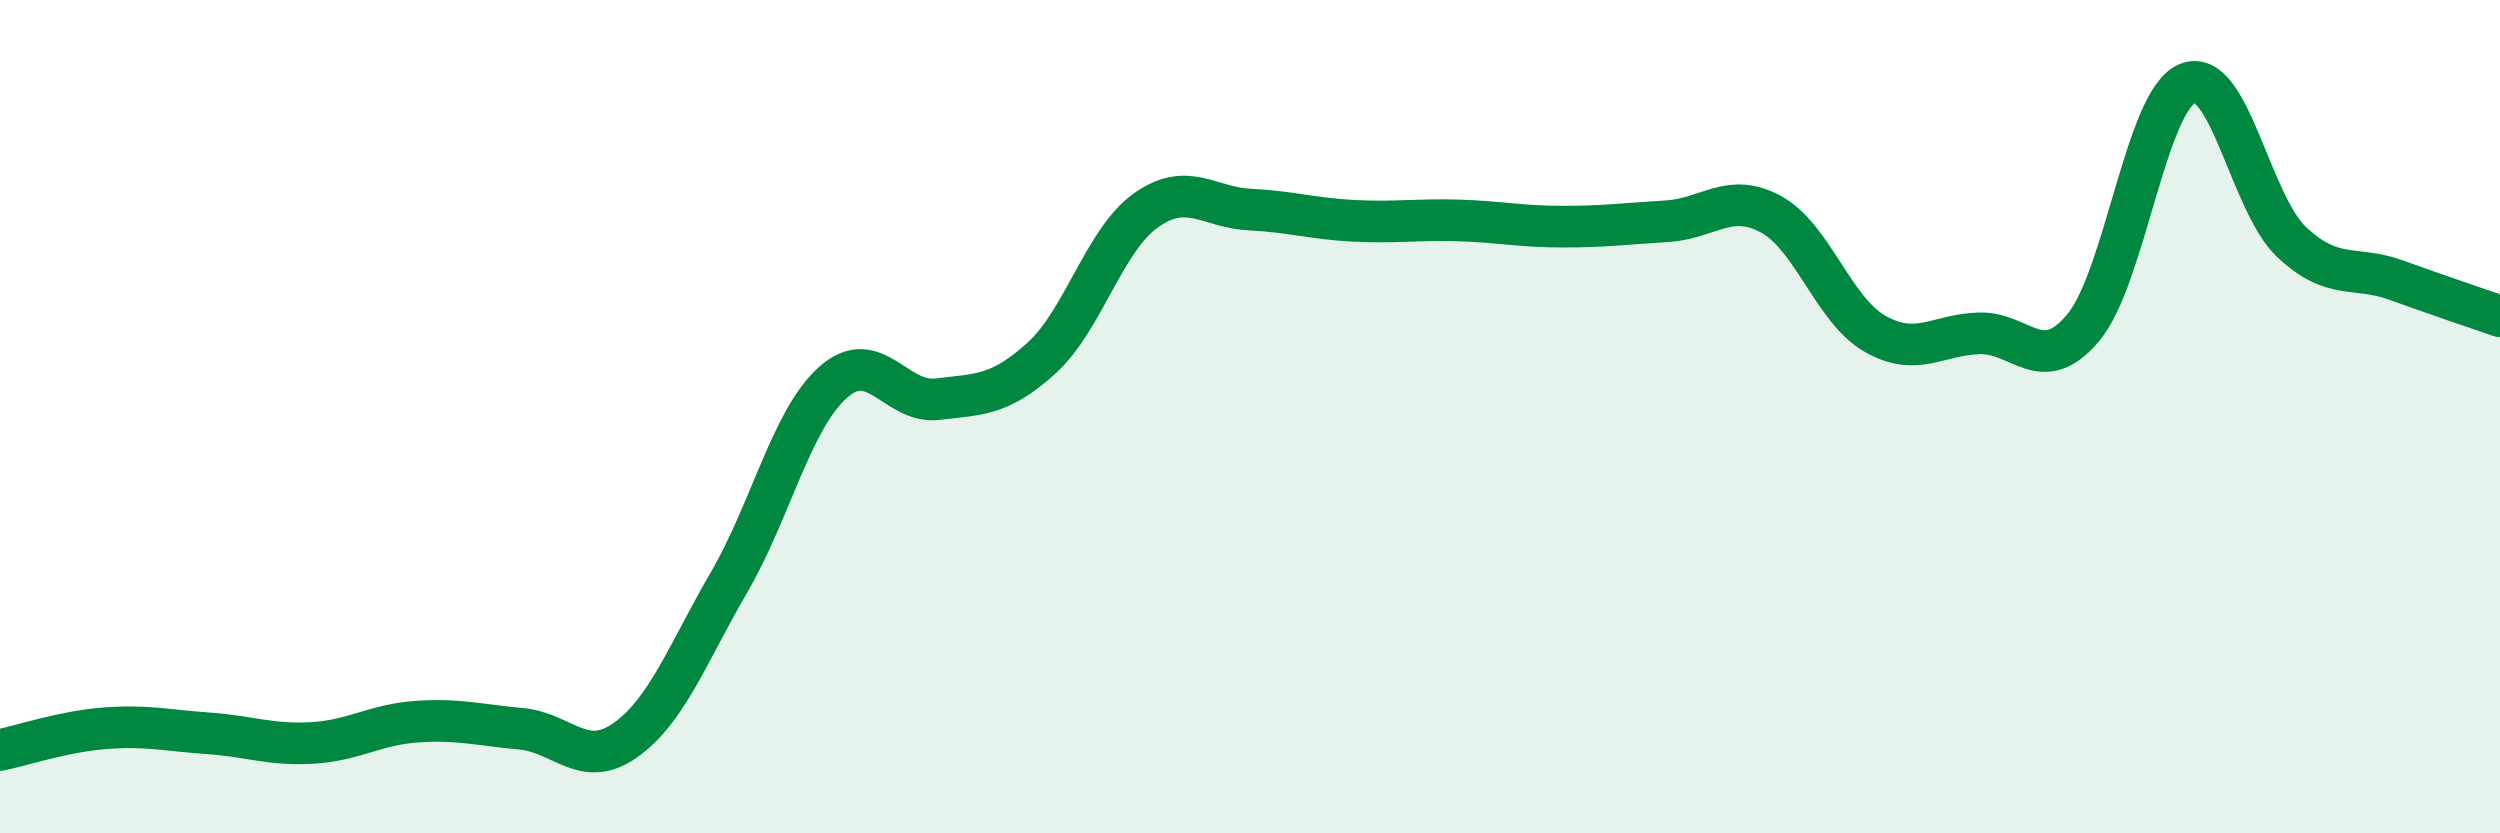
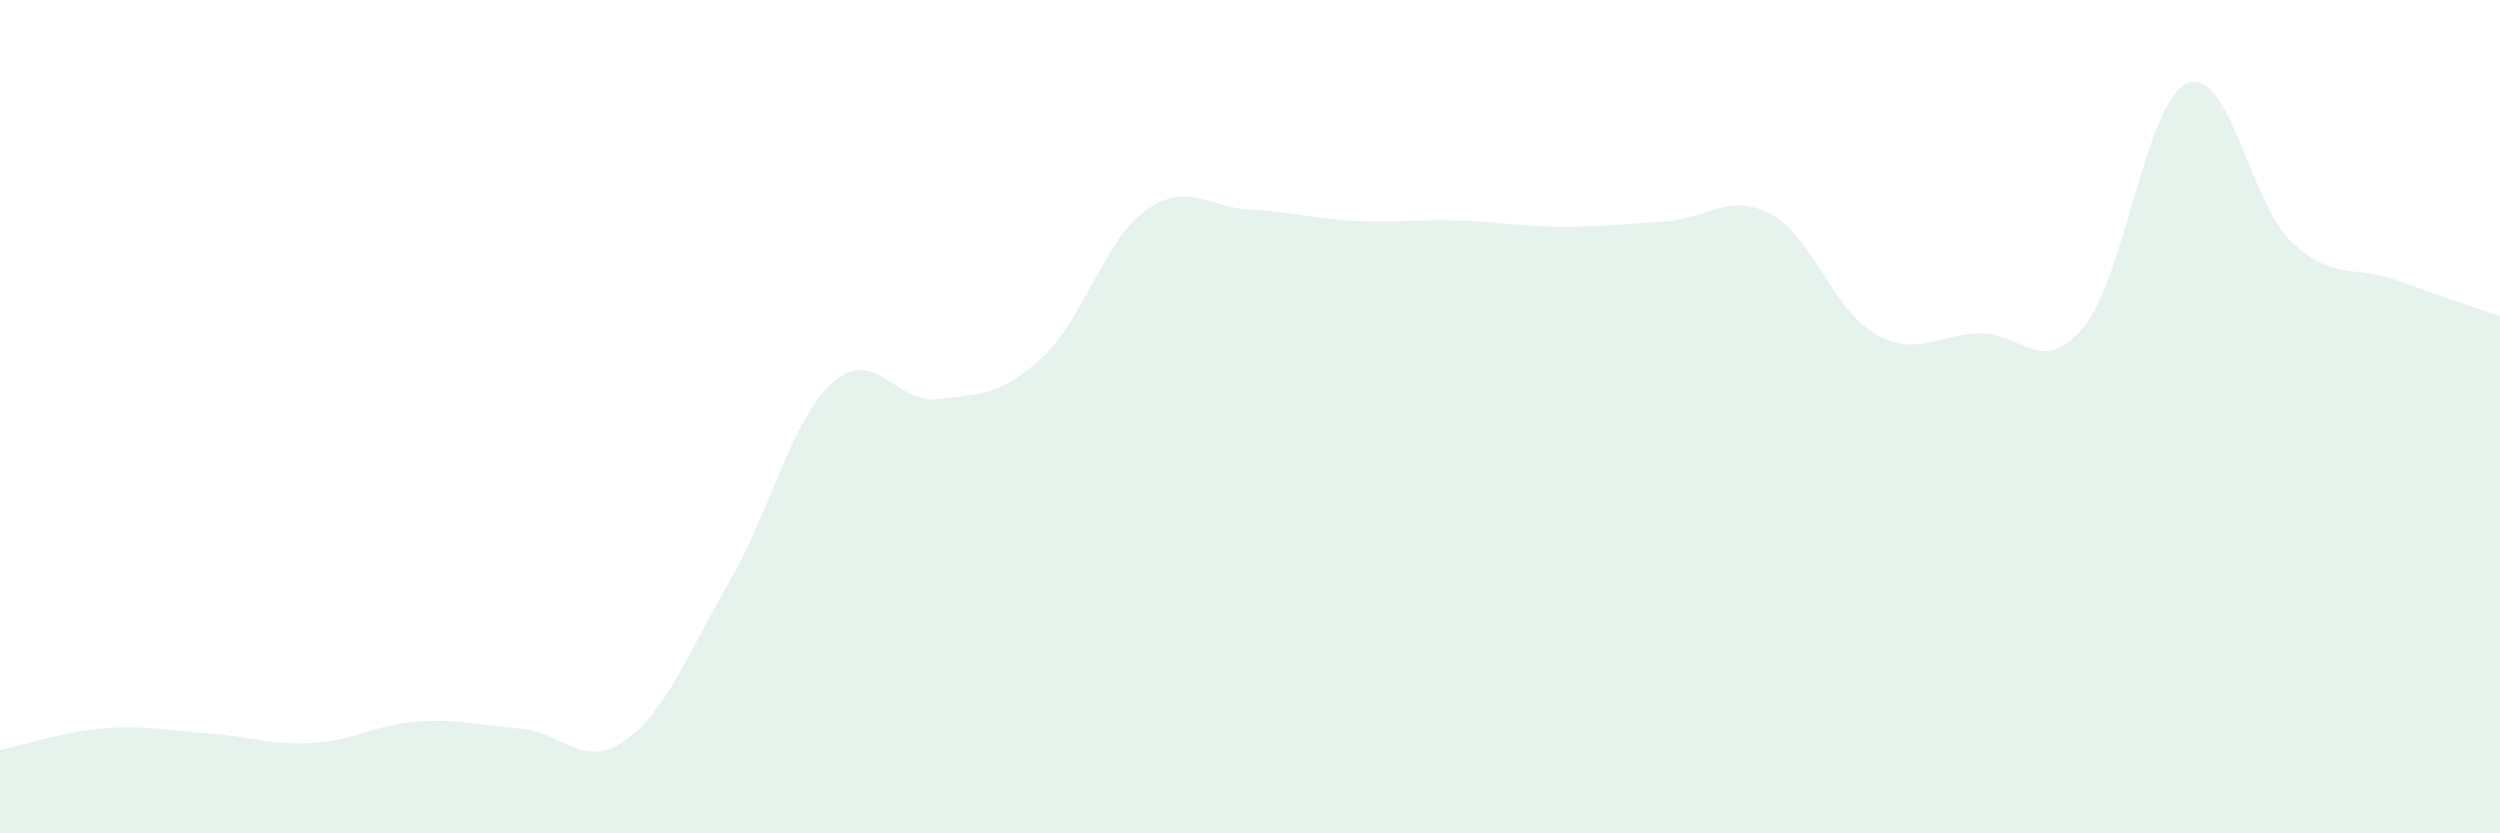
<svg xmlns="http://www.w3.org/2000/svg" width="60" height="20" viewBox="0 0 60 20">
  <path d="M 0,18 C 0.5,17.9 1.5,17.56 2.5,17.48 C 3.5,17.4 4,17.53 5,17.6 C 6,17.67 6.5,17.89 7.5,17.83 C 8.5,17.77 9,17.39 10,17.32 C 11,17.25 11.5,17.4 12.5,17.49 C 13.5,17.58 14,18.47 15,17.77 C 16,17.07 16.5,15.69 17.5,13.97 C 18.5,12.25 19,10.05 20,9.17 C 21,8.29 21.5,9.7 22.5,9.58 C 23.5,9.46 24,9.5 25,8.59 C 26,7.68 26.5,5.76 27.5,5.05 C 28.5,4.34 29,4.98 30,5.03 C 31,5.08 31.5,5.25 32.5,5.3 C 33.5,5.35 34,5.26 35,5.29 C 36,5.32 36.5,5.44 37.5,5.44 C 38.5,5.44 39,5.37 40,5.31 C 41,5.25 41.5,4.6 42.5,5.14 C 43.5,5.68 44,7.44 45,8.01 C 46,8.58 46.5,8.03 47.5,8 C 48.5,7.97 49,9.06 50,7.86 C 51,6.66 51.5,2.41 52.5,2 C 53.5,1.59 54,4.87 55,5.81 C 56,6.75 56.5,6.36 57.5,6.72 C 58.5,7.08 59.5,7.42 60,7.59L60 20L0 20Z" fill="#008740" opacity="0.1" stroke-linecap="round" stroke-linejoin="round" />
-   <path d="M 0,18 C 0.5,17.9 1.5,17.56 2.5,17.48 C 3.5,17.4 4,17.53 5,17.6 C 6,17.67 6.5,17.89 7.5,17.83 C 8.5,17.77 9,17.39 10,17.32 C 11,17.25 11.5,17.4 12.5,17.49 C 13.5,17.58 14,18.47 15,17.77 C 16,17.07 16.5,15.69 17.5,13.97 C 18.5,12.25 19,10.05 20,9.17 C 21,8.29 21.5,9.7 22.5,9.58 C 23.5,9.46 24,9.5 25,8.59 C 26,7.68 26.5,5.76 27.5,5.05 C 28.5,4.34 29,4.98 30,5.03 C 31,5.08 31.5,5.25 32.5,5.3 C 33.5,5.35 34,5.26 35,5.29 C 36,5.32 36.5,5.44 37.5,5.44 C 38.5,5.44 39,5.37 40,5.31 C 41,5.25 41.5,4.6 42.5,5.14 C 43.5,5.68 44,7.44 45,8.01 C 46,8.58 46.5,8.03 47.5,8 C 48.5,7.97 49,9.06 50,7.86 C 51,6.66 51.5,2.41 52.5,2 C 53.5,1.59 54,4.87 55,5.81 C 56,6.75 56.5,6.36 57.5,6.72 C 58.5,7.08 59.5,7.42 60,7.59" stroke="#008740" stroke-width="1" fill="none" stroke-linecap="round" stroke-linejoin="round" />
</svg>